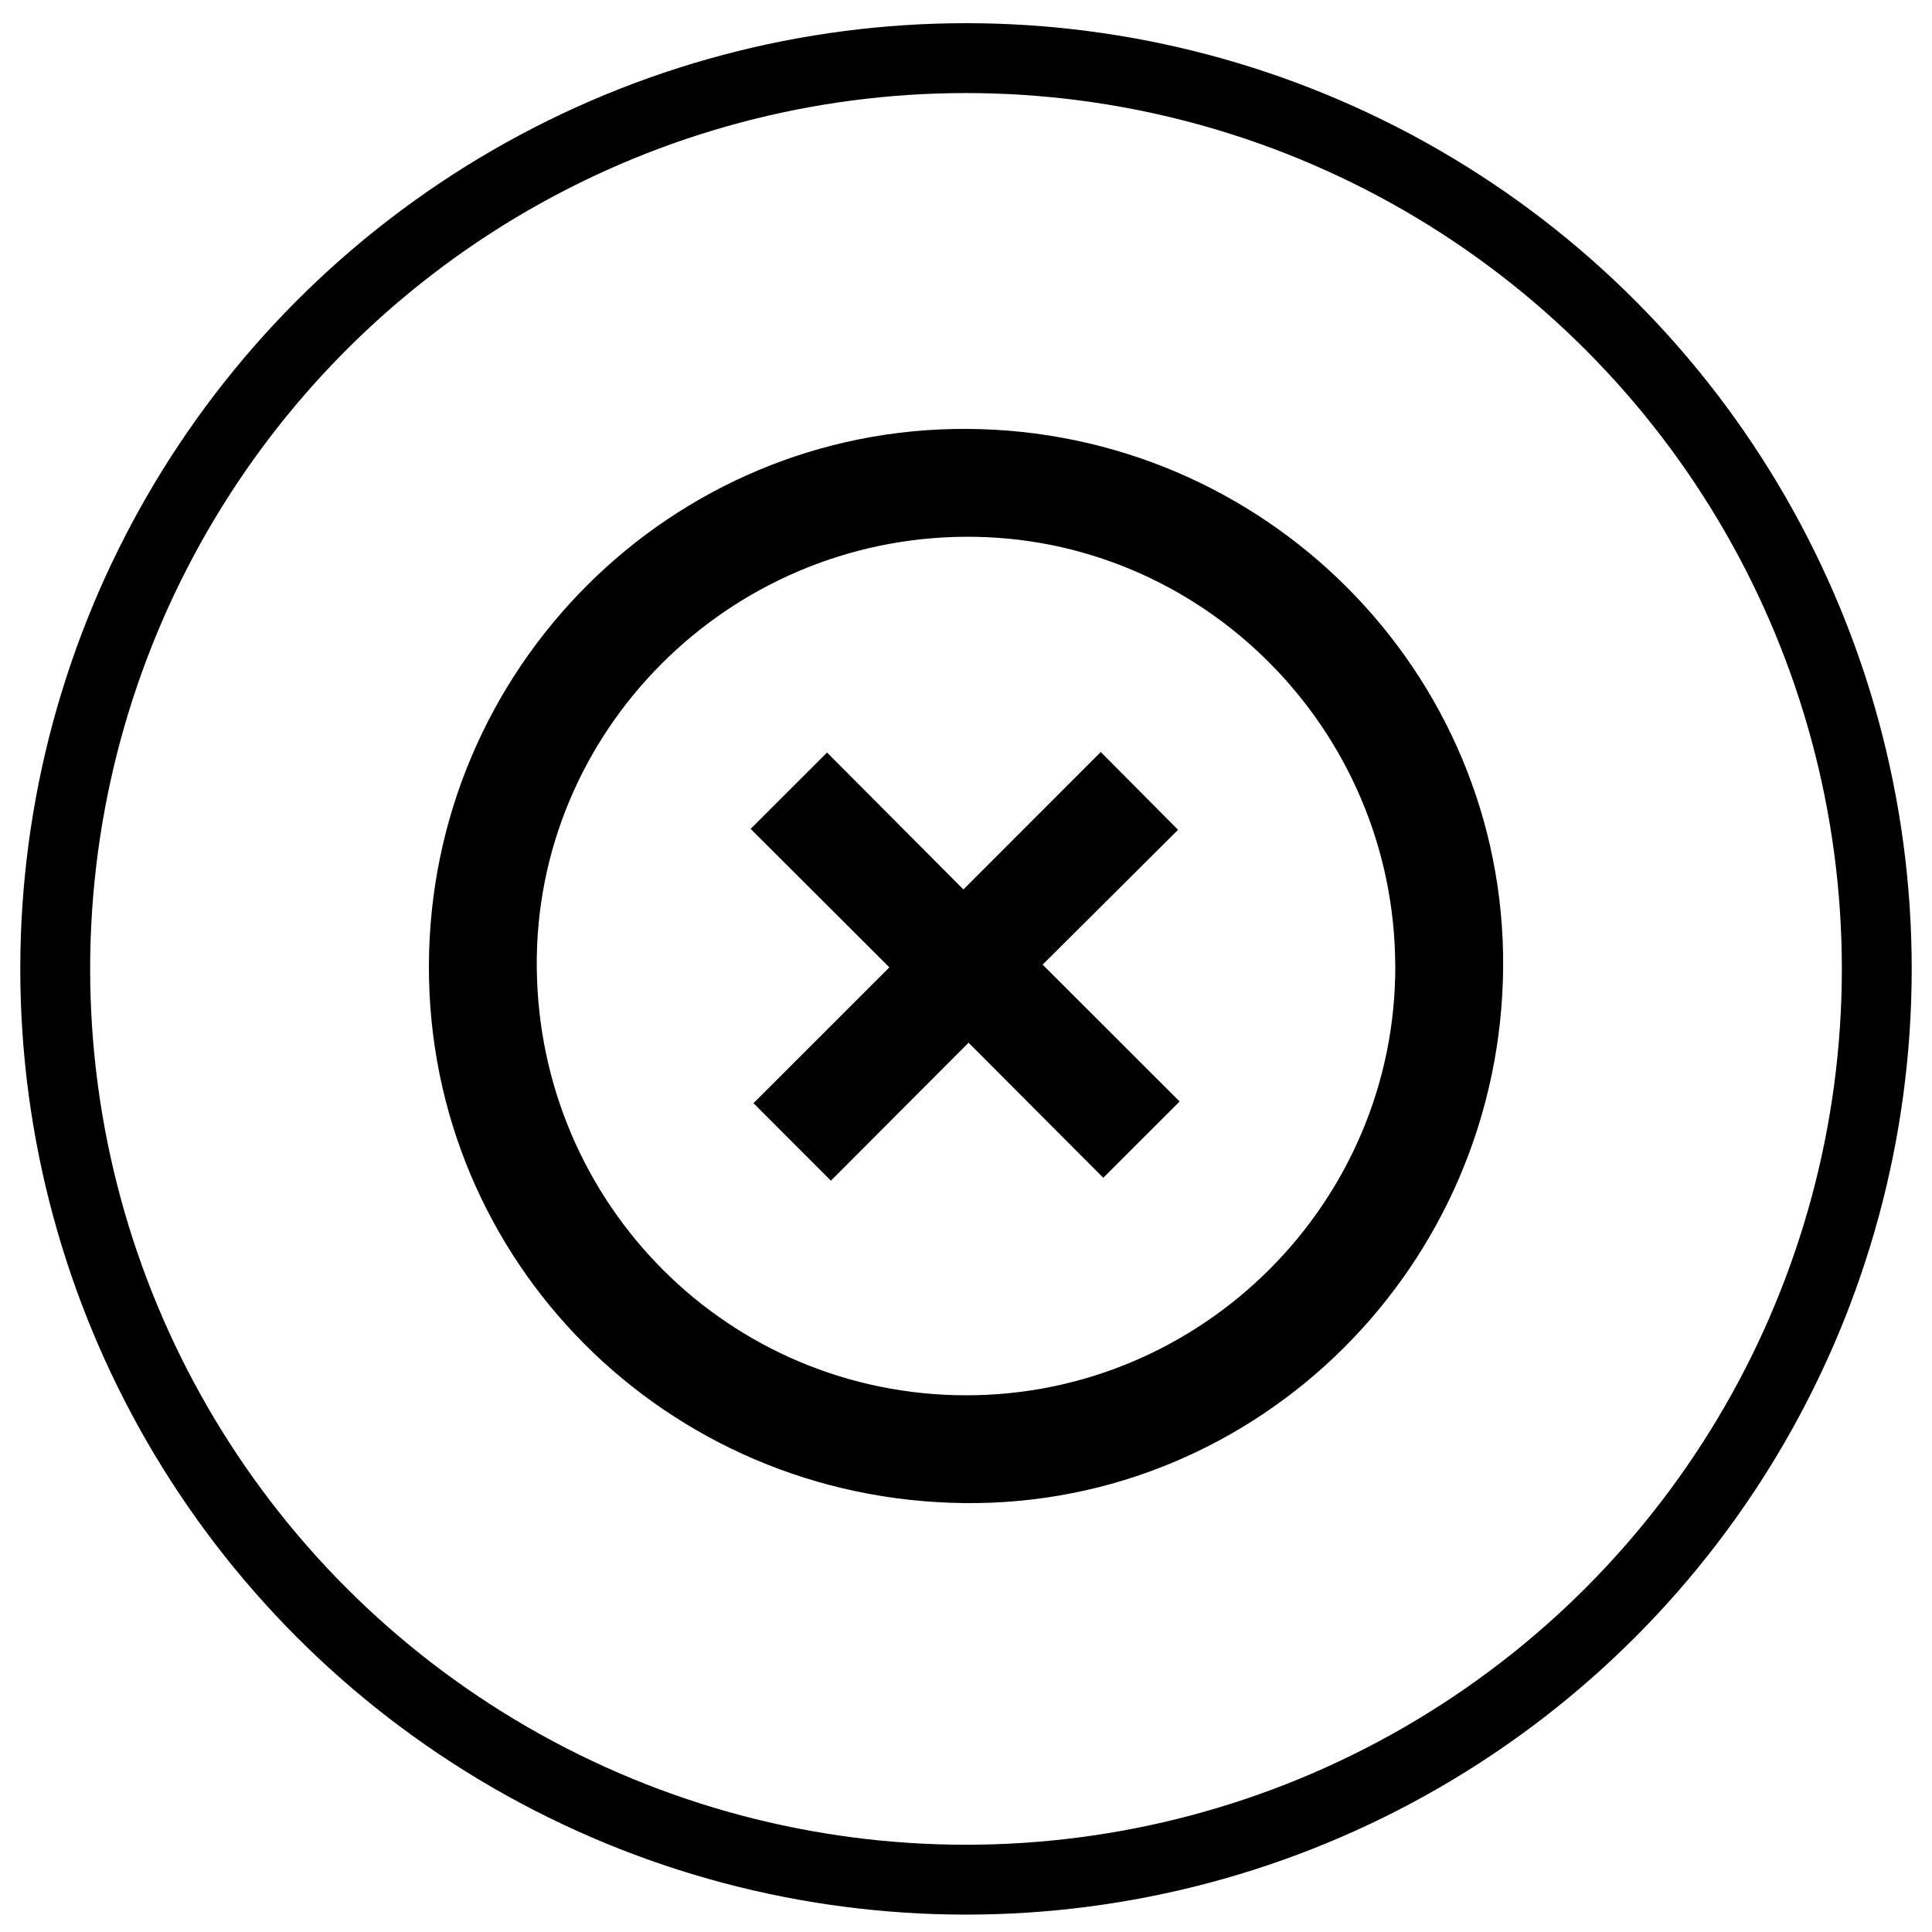
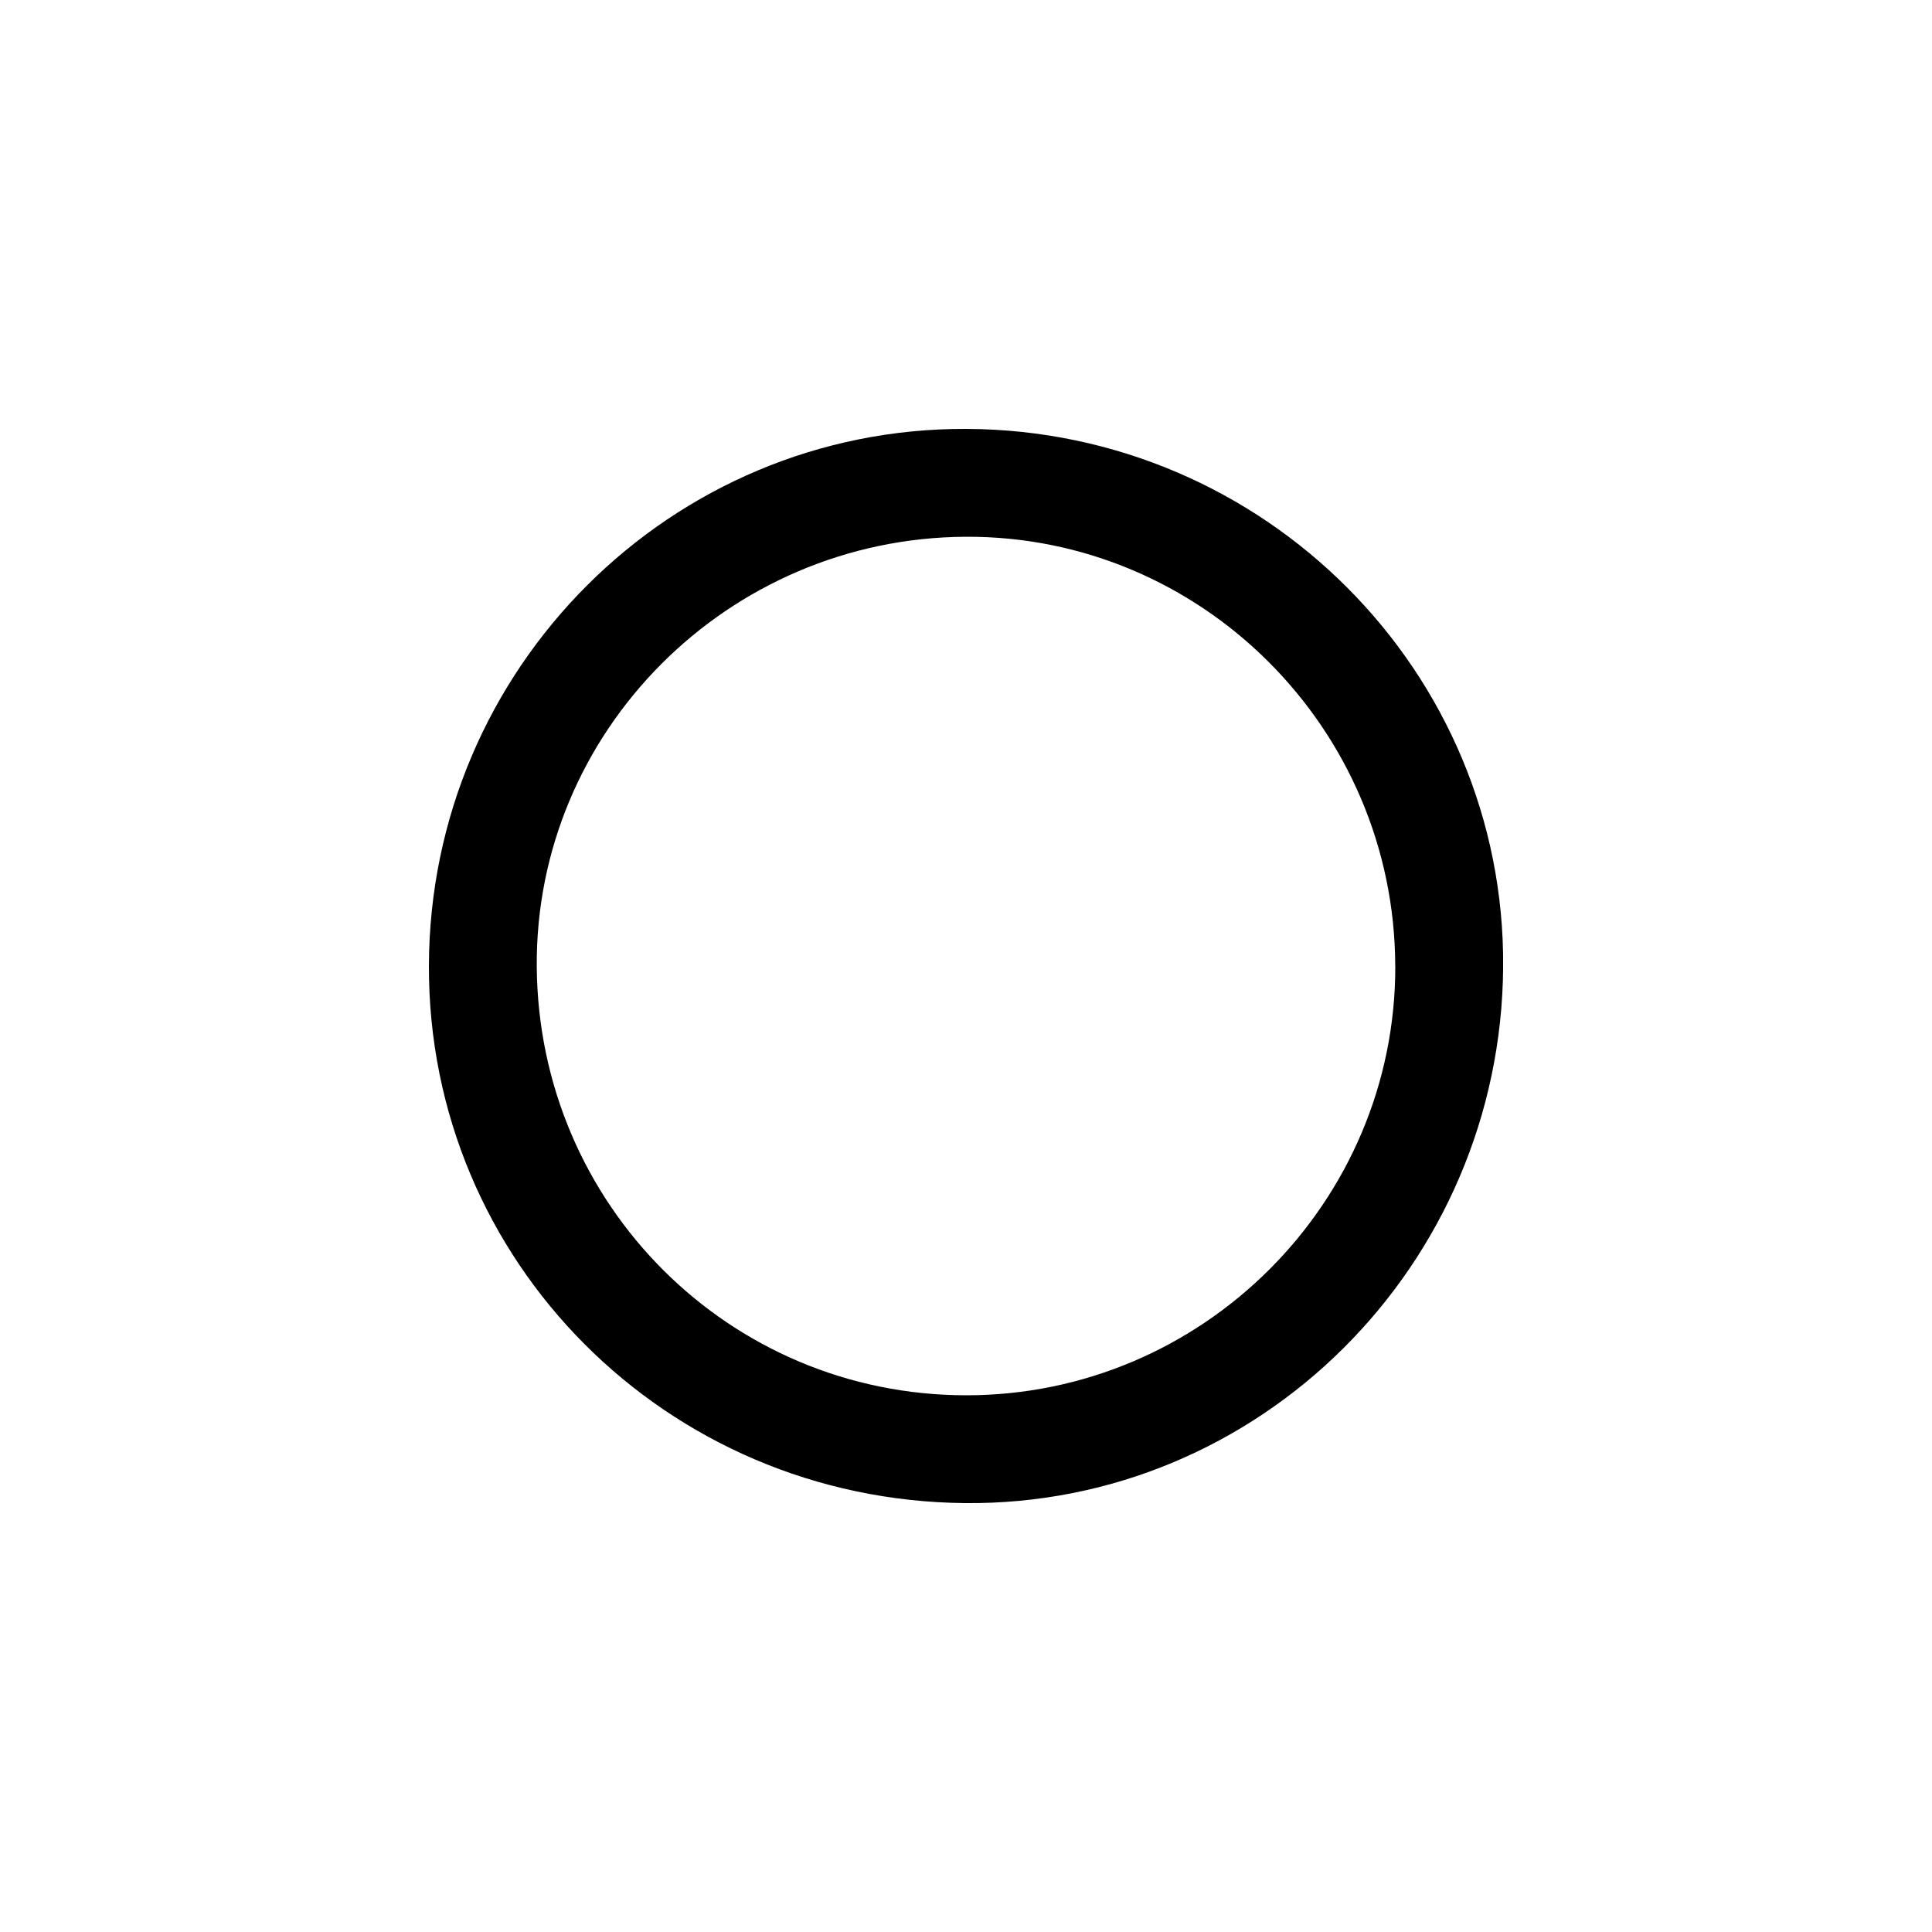
<svg xmlns="http://www.w3.org/2000/svg" fill="none" viewBox="0 0 500 500" height="500" width="500">
-   <circle stroke-width="18.082" stroke="black" r="235.709" cy="250.75" cx="250" />
  <g clip-path="url(#clip0_1_215)">
    <path fill="black" d="M250.176 111C327.251 111.366 389.542 173.847 389.014 250.244C388.472 327.454 325.923 389.745 249.688 389C172.424 388.241 110.783 326.438 111 249.919C111.217 172.953 173.644 110.634 250.176 111ZM361.086 249.932C360.91 188.536 310.855 138.562 249.851 138.914C188.332 139.266 138.426 189.335 138.914 250.244C139.402 311.776 188.779 361.046 250 361.1C311.248 361.141 361.262 311.099 361.1 249.946L361.086 249.932Z" />
-     <path fill="black" d="M194.253 214.525C201.232 207.56 207.587 201.191 214.037 194.755C225.785 206.544 237.615 218.428 249.336 230.189C261.599 217.913 273.388 206.11 284.878 194.62C291.776 201.571 298.239 208.062 304.879 214.755C293.605 225.975 281.721 237.818 269.838 249.648C281.992 261.789 293.781 273.578 305.285 285.068C298.47 291.884 291.992 298.348 285.529 304.811C274.201 293.456 262.412 281.64 250.664 269.851C238.455 282.087 226.612 293.957 215.04 305.557C208.007 298.524 201.53 292.047 194.999 285.502C206.476 274.025 218.278 262.236 230.162 250.352C218.034 238.252 206.178 226.409 194.253 214.498V214.525Z" />
  </g>
  <defs>
    <clipPath id="clip0_1_215">
      <rect transform="translate(111 111)" fill="white" height="278.014" width="278" />
    </clipPath>
  </defs>
</svg>